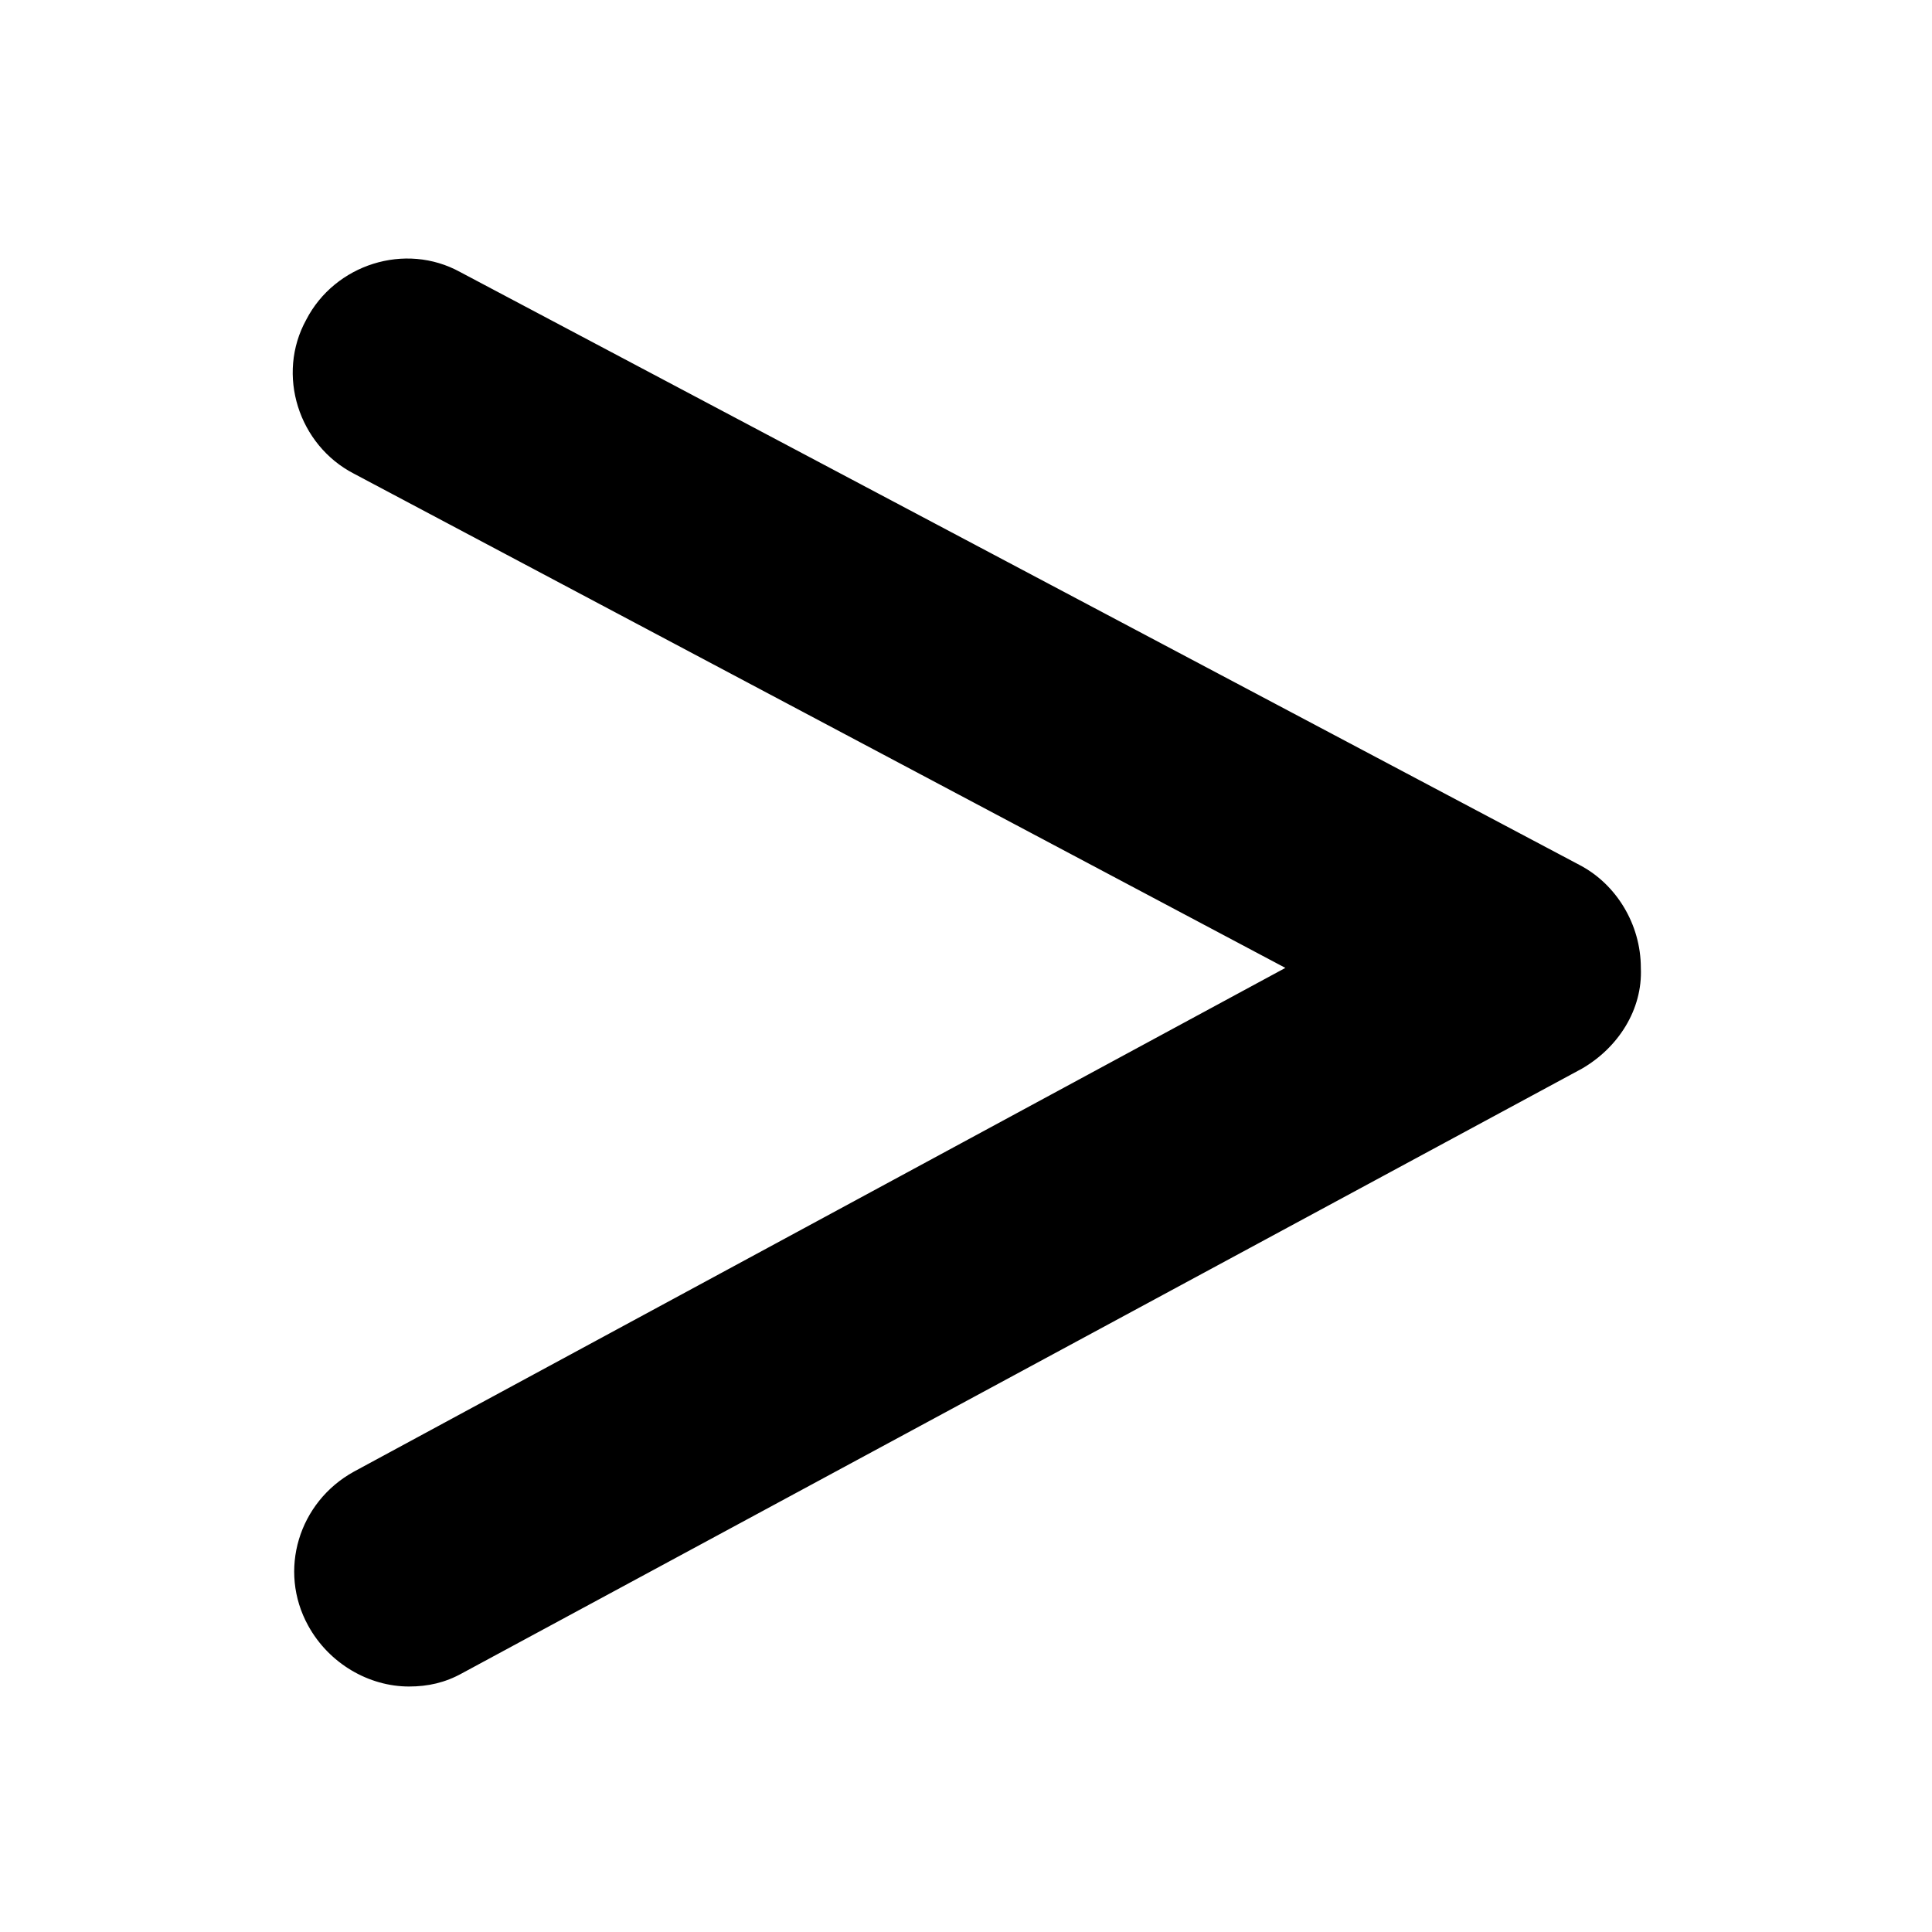
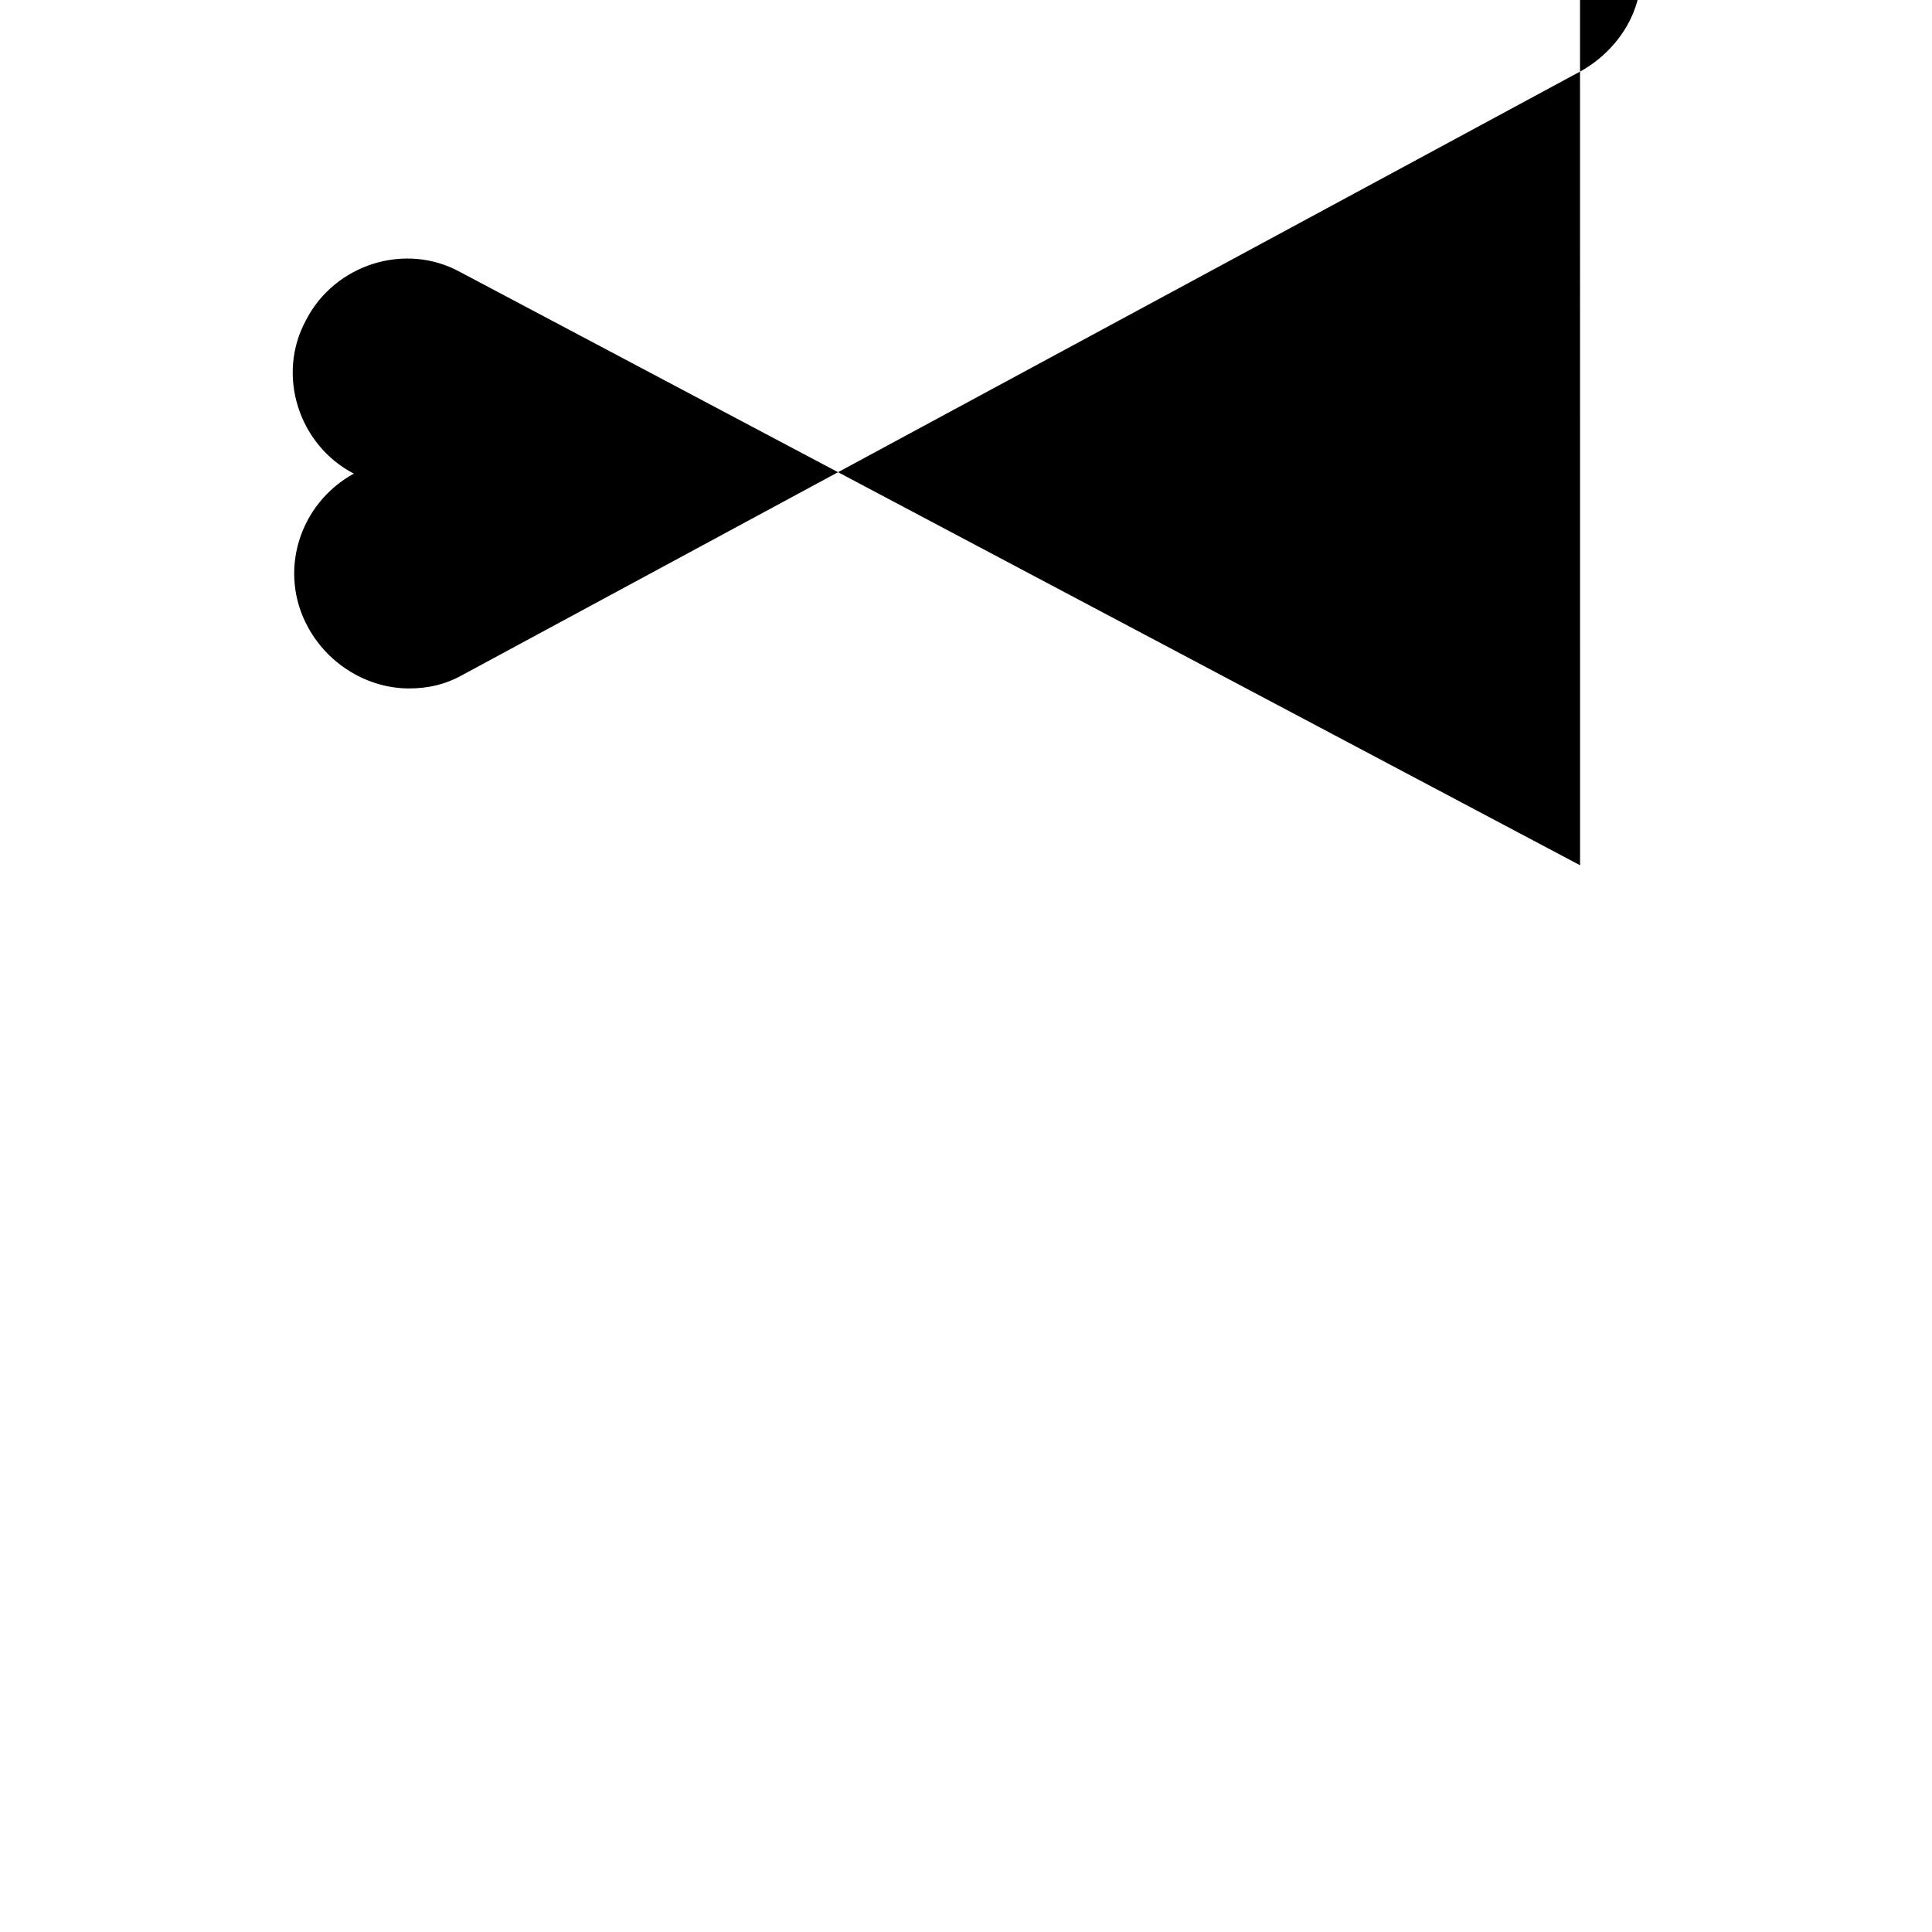
<svg xmlns="http://www.w3.org/2000/svg" fill="#000000" width="800px" height="800px" version="1.1" viewBox="144 144 512 512">
-   <path d="m562.73 373.3-296.75-157.19c-14.609-8.062-33.25-2.016-40.809 12.594-8.062 14.609-2.016 33.25 12.594 40.809l246.87 130.99-246.87 133.51c-14.609 8.062-20.152 26.199-12.09 40.809 5.543 10.078 16.121 16.121 26.703 16.121 5.039 0 9.574-1.008 14.105-3.527l296.74-160.21c9.574-5.543 16.121-15.617 15.617-26.703 0.004-11.586-6.547-22.164-16.117-27.203z" />
+   <path d="m562.73 373.3-296.75-157.19c-14.609-8.062-33.25-2.016-40.809 12.594-8.062 14.609-2.016 33.25 12.594 40.809c-14.609 8.062-20.152 26.199-12.09 40.809 5.543 10.078 16.121 16.121 26.703 16.121 5.039 0 9.574-1.008 14.105-3.527l296.74-160.21c9.574-5.543 16.121-15.617 15.617-26.703 0.004-11.586-6.547-22.164-16.117-27.203z" />
</svg>